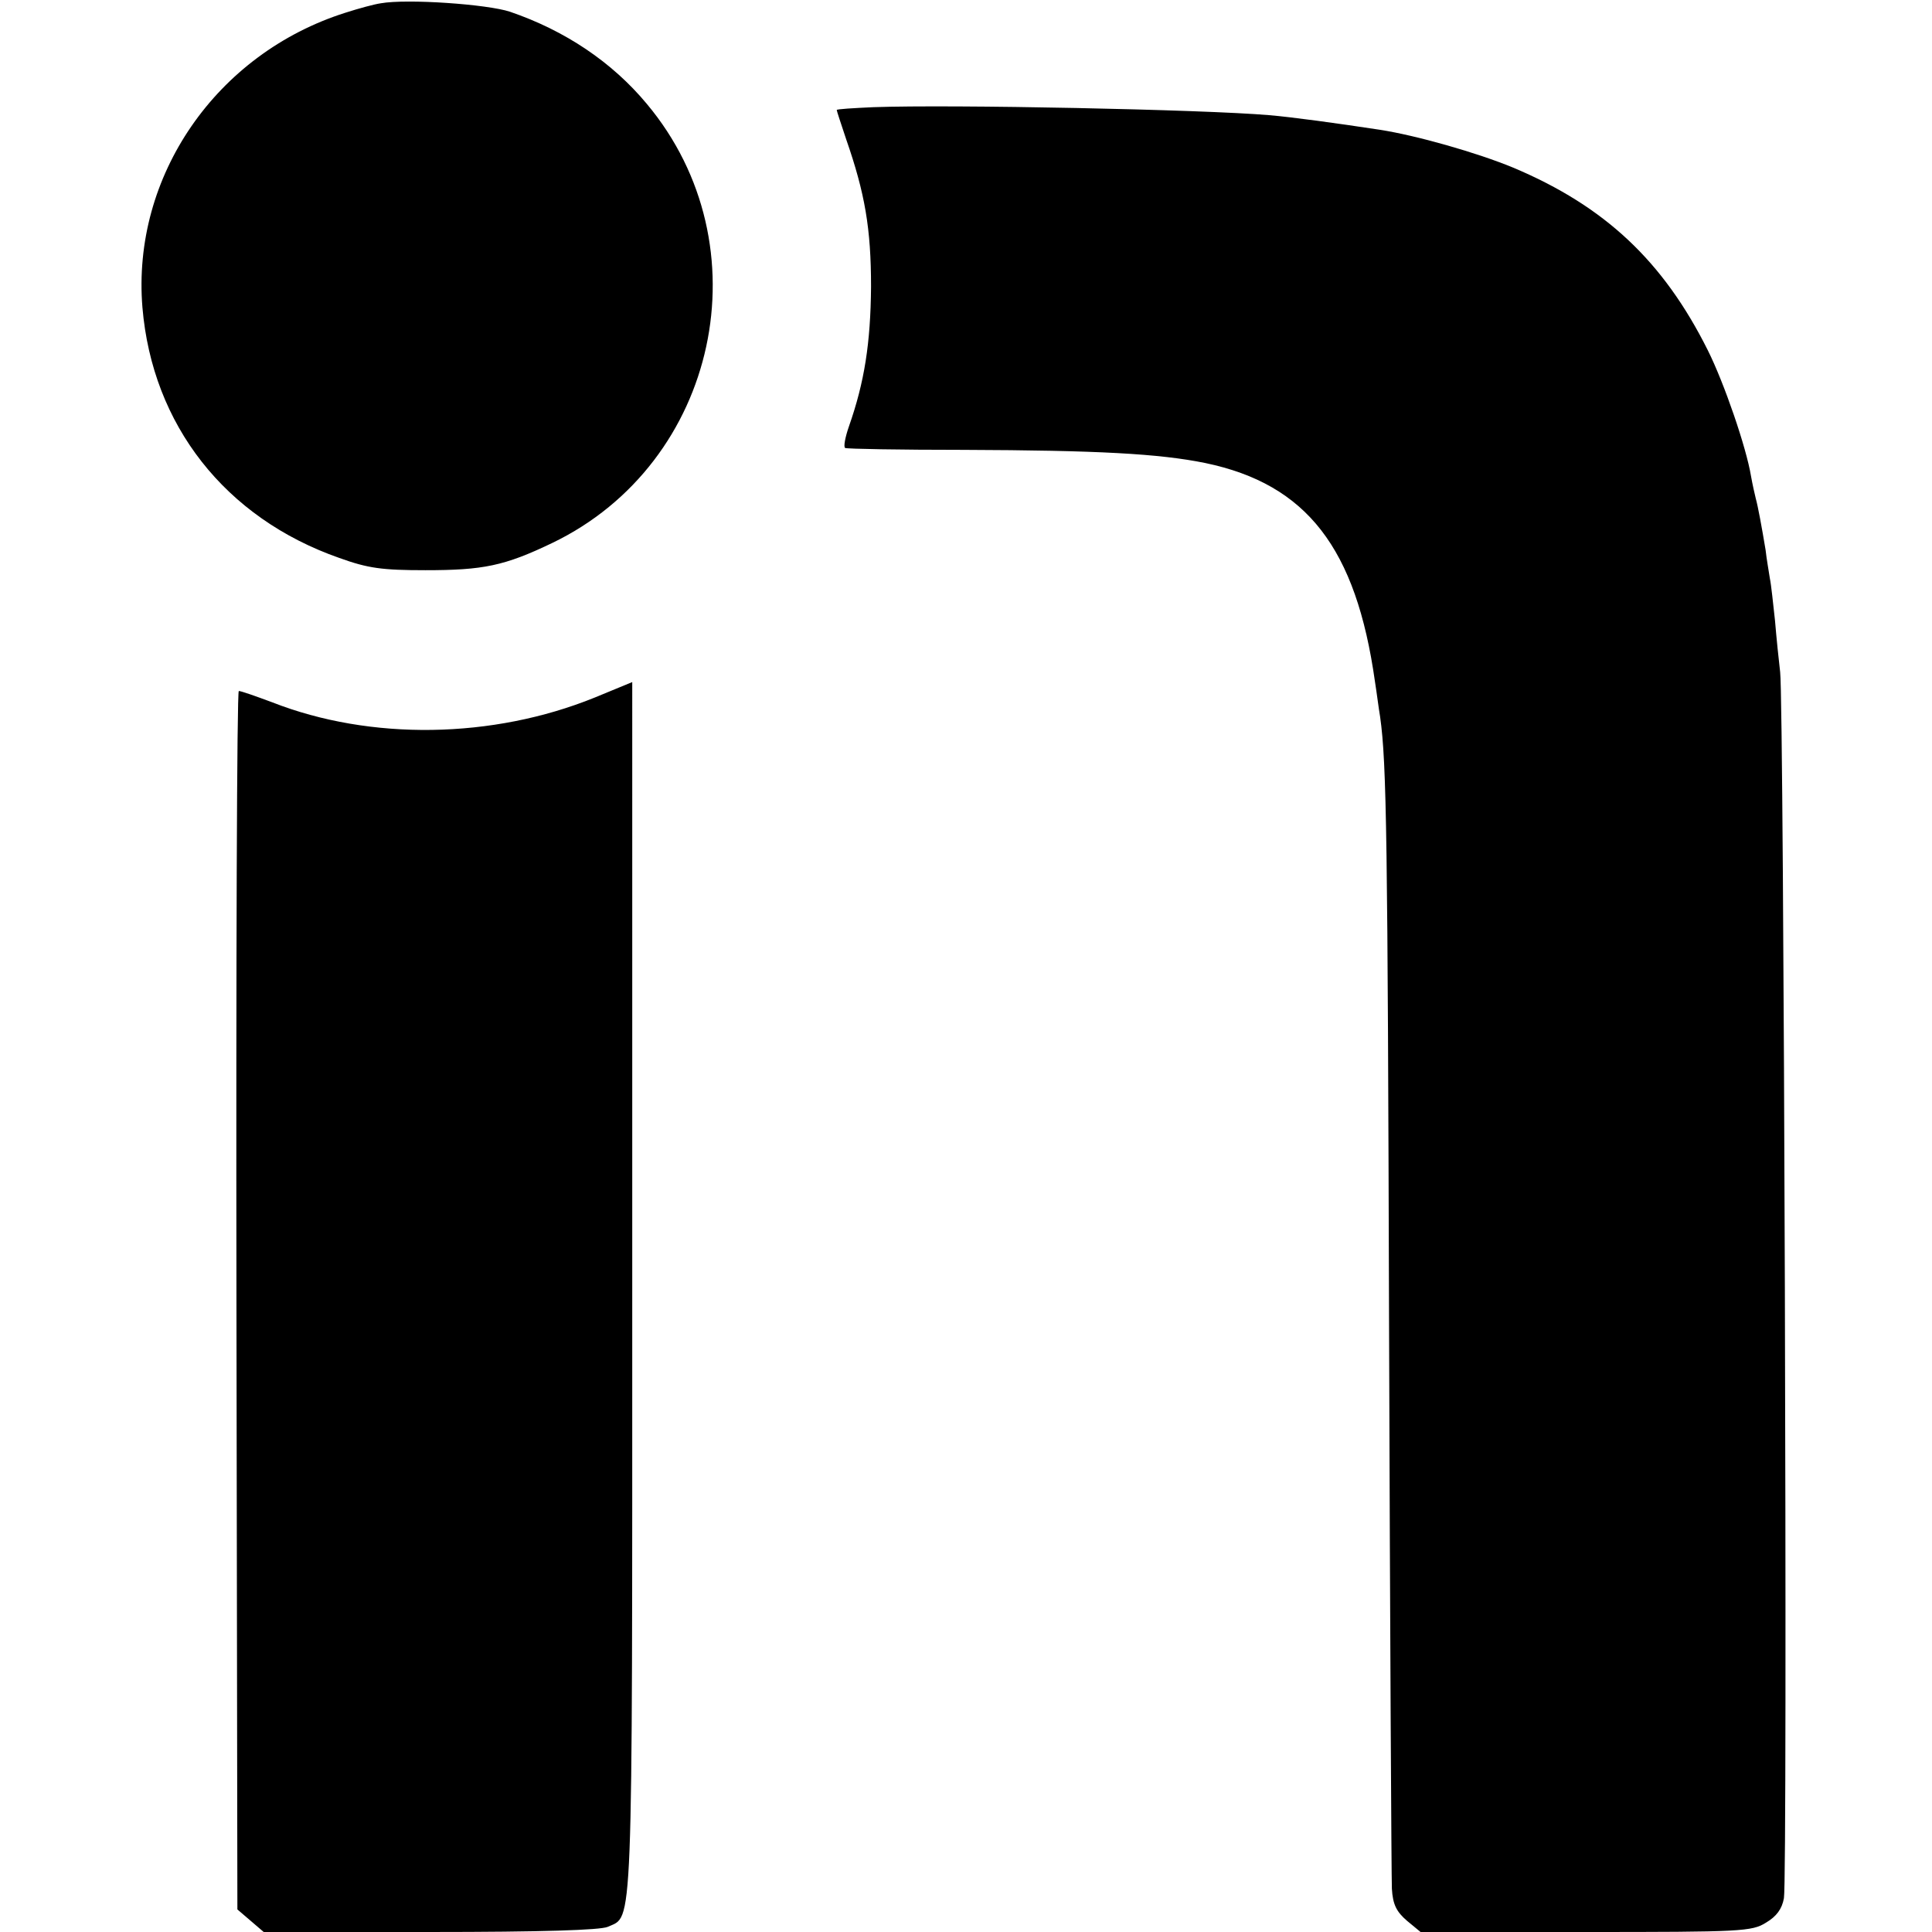
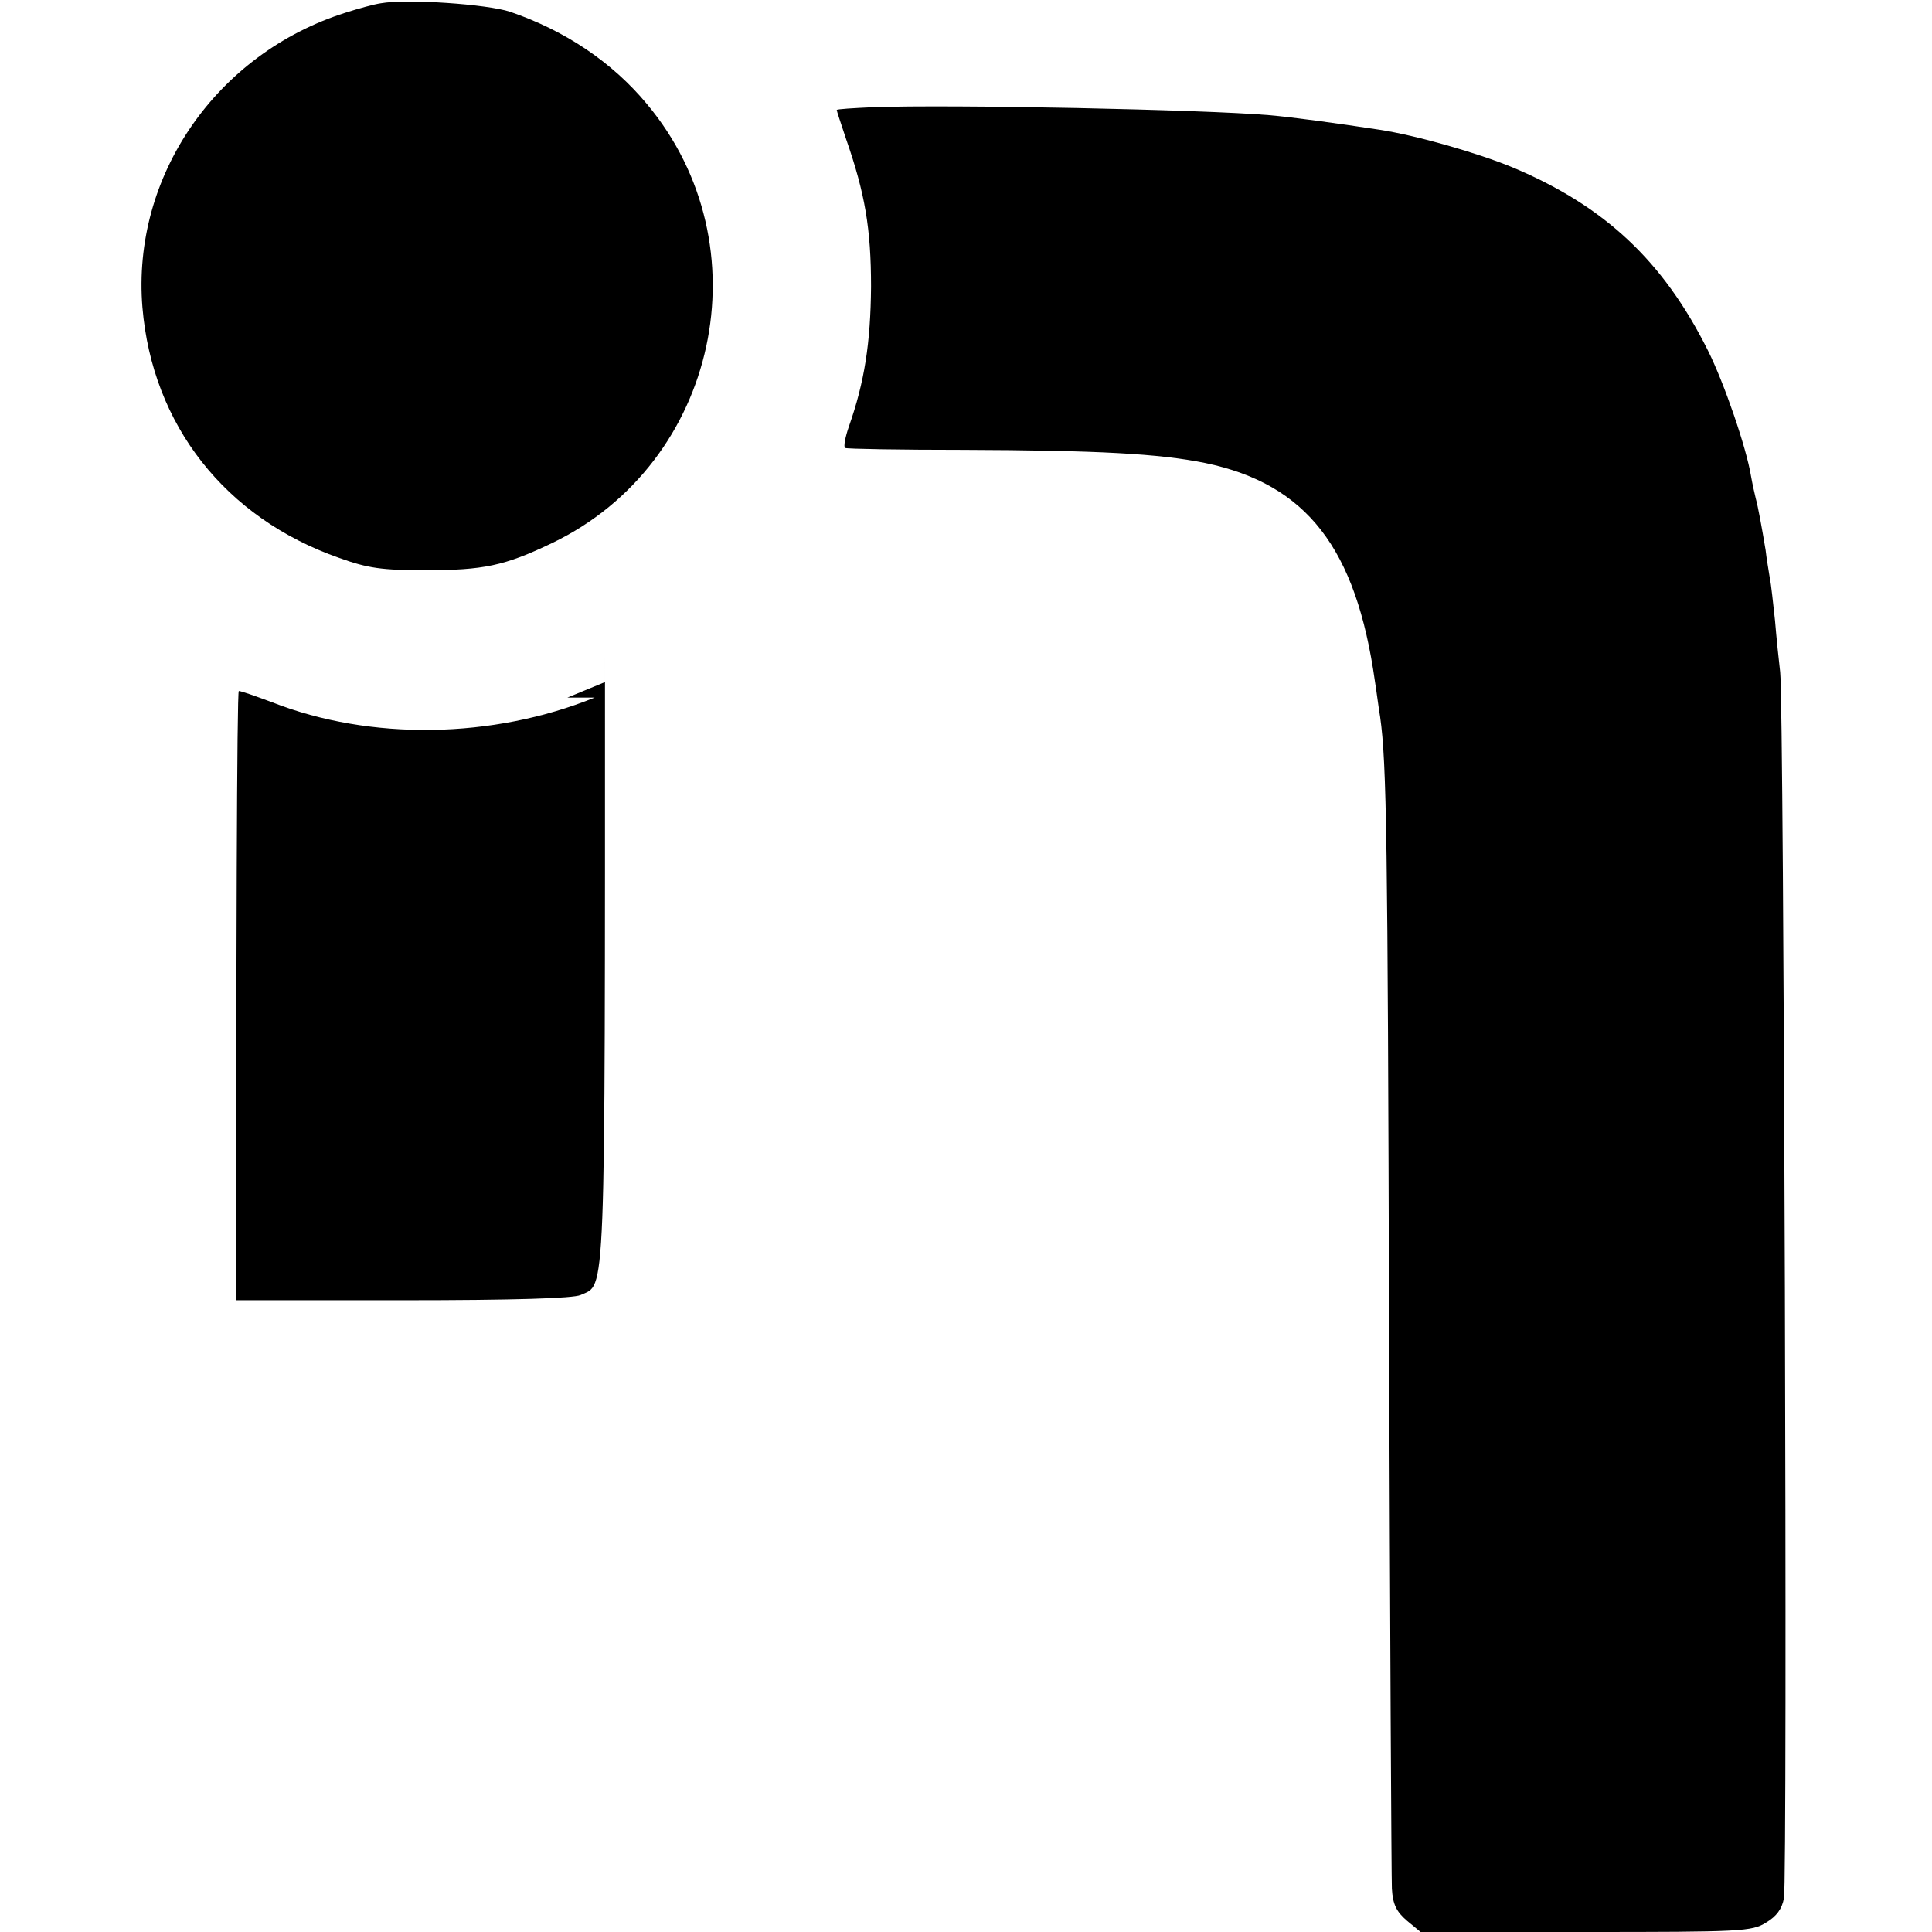
<svg xmlns="http://www.w3.org/2000/svg" version="1" width="548" height="548" viewBox="0 0 411 411">
-   <path d="M81 .7c-1.4.2-4.7 1.1-7.5 2C46 11.4 28 37.5 30.3 65.4c2.1 25 17.6 44.8 41.9 53.3 6.1 2.2 9.1 2.6 18.3 2.6 12.3 0 16.8-.9 27-5.8 35.3-17 45.3-63.3 20.1-93.4-7.4-8.9-17.4-15.6-29.1-19.6C103.7.9 86.6-.3 81 .7zM185.8 22.8c-4.3.2-7.8.4-7.8.6 0 .2.9 2.9 2 6.2 4 11.5 5.3 19 5.3 31.4-.1 12-1.4 20.3-4.7 29.7-.8 2.3-1.2 4.4-.8 4.6.4.2 11.7.4 25.2.4 28.5.1 41.6.8 51.4 2.8 21.6 4.5 32.1 18.1 36.1 46.5.4 2.5.8 5.8 1.1 7.5 1.4 10 1.6 25.9 1.9 130 .2 63.2.5 116.9.6 119.3.2 3.4 1 4.9 3.2 6.8l2.9 2.4h35.1c33.1 0 35.4-.1 38.4-2 2.2-1.3 3.4-2.9 3.8-5.2.8-4 0-254.5-.8-260.8-.3-2.5-.8-7.4-1.1-11-.4-3.6-.8-7.6-1.1-9-.2-1.4-.7-4.1-.9-6-.8-4.8-1.6-9.2-2.1-11-.2-.8-.7-3-1-4.7-1-6.1-5.7-19.8-9.2-26.8-9.5-19-21.9-30.6-41.3-38.8-7.7-3.2-20.7-6.9-28.5-8.1-9.2-1.4-18.7-2.7-23.5-3.1-13.9-1.2-67.5-2.3-84.2-1.7zM126.5 148.4c-21.7 8.8-47.7 9.2-68.6 1-3.5-1.3-6.6-2.4-7.1-2.4-.4 0-.6 58.3-.5 129.6l.2 129.6 2.8 2.4 2.8 2.4h35.4c23.8 0 36.2-.4 37.8-1.1 5.4-2.5 5.2 3.8 5.2-135.5V145.1s-3.6 1.5-8 3.3z" />
+   <path d="M81 .7c-1.4.2-4.7 1.1-7.5 2C46 11.4 28 37.5 30.3 65.4c2.1 25 17.6 44.8 41.9 53.3 6.1 2.2 9.1 2.6 18.3 2.6 12.3 0 16.8-.9 27-5.8 35.3-17 45.3-63.3 20.1-93.4-7.4-8.9-17.4-15.6-29.1-19.6C103.7.9 86.6-.3 81 .7zM185.8 22.8c-4.3.2-7.8.4-7.8.6 0 .2.9 2.9 2 6.2 4 11.5 5.3 19 5.3 31.4-.1 12-1.4 20.3-4.7 29.7-.8 2.3-1.2 4.4-.8 4.6.4.2 11.7.4 25.2.4 28.5.1 41.6.8 51.4 2.8 21.6 4.5 32.1 18.1 36.1 46.5.4 2.5.8 5.8 1.1 7.5 1.4 10 1.6 25.9 1.9 130 .2 63.2.5 116.9.6 119.3.2 3.4 1 4.9 3.2 6.8l2.9 2.4h35.1c33.1 0 35.4-.1 38.4-2 2.2-1.3 3.4-2.9 3.8-5.2.8-4 0-254.5-.8-260.8-.3-2.5-.8-7.4-1.1-11-.4-3.6-.8-7.6-1.1-9-.2-1.4-.7-4.1-.9-6-.8-4.8-1.6-9.2-2.1-11-.2-.8-.7-3-1-4.7-1-6.1-5.7-19.8-9.2-26.8-9.5-19-21.9-30.6-41.3-38.8-7.7-3.2-20.7-6.9-28.5-8.1-9.2-1.4-18.7-2.7-23.5-3.1-13.9-1.2-67.5-2.3-84.2-1.7zM126.5 148.4c-21.7 8.8-47.7 9.2-68.6 1-3.5-1.3-6.6-2.4-7.1-2.4-.4 0-.6 58.3-.5 129.6h35.4c23.8 0 36.2-.4 37.8-1.1 5.4-2.5 5.2 3.8 5.2-135.5V145.1s-3.6 1.5-8 3.3z" />
</svg>